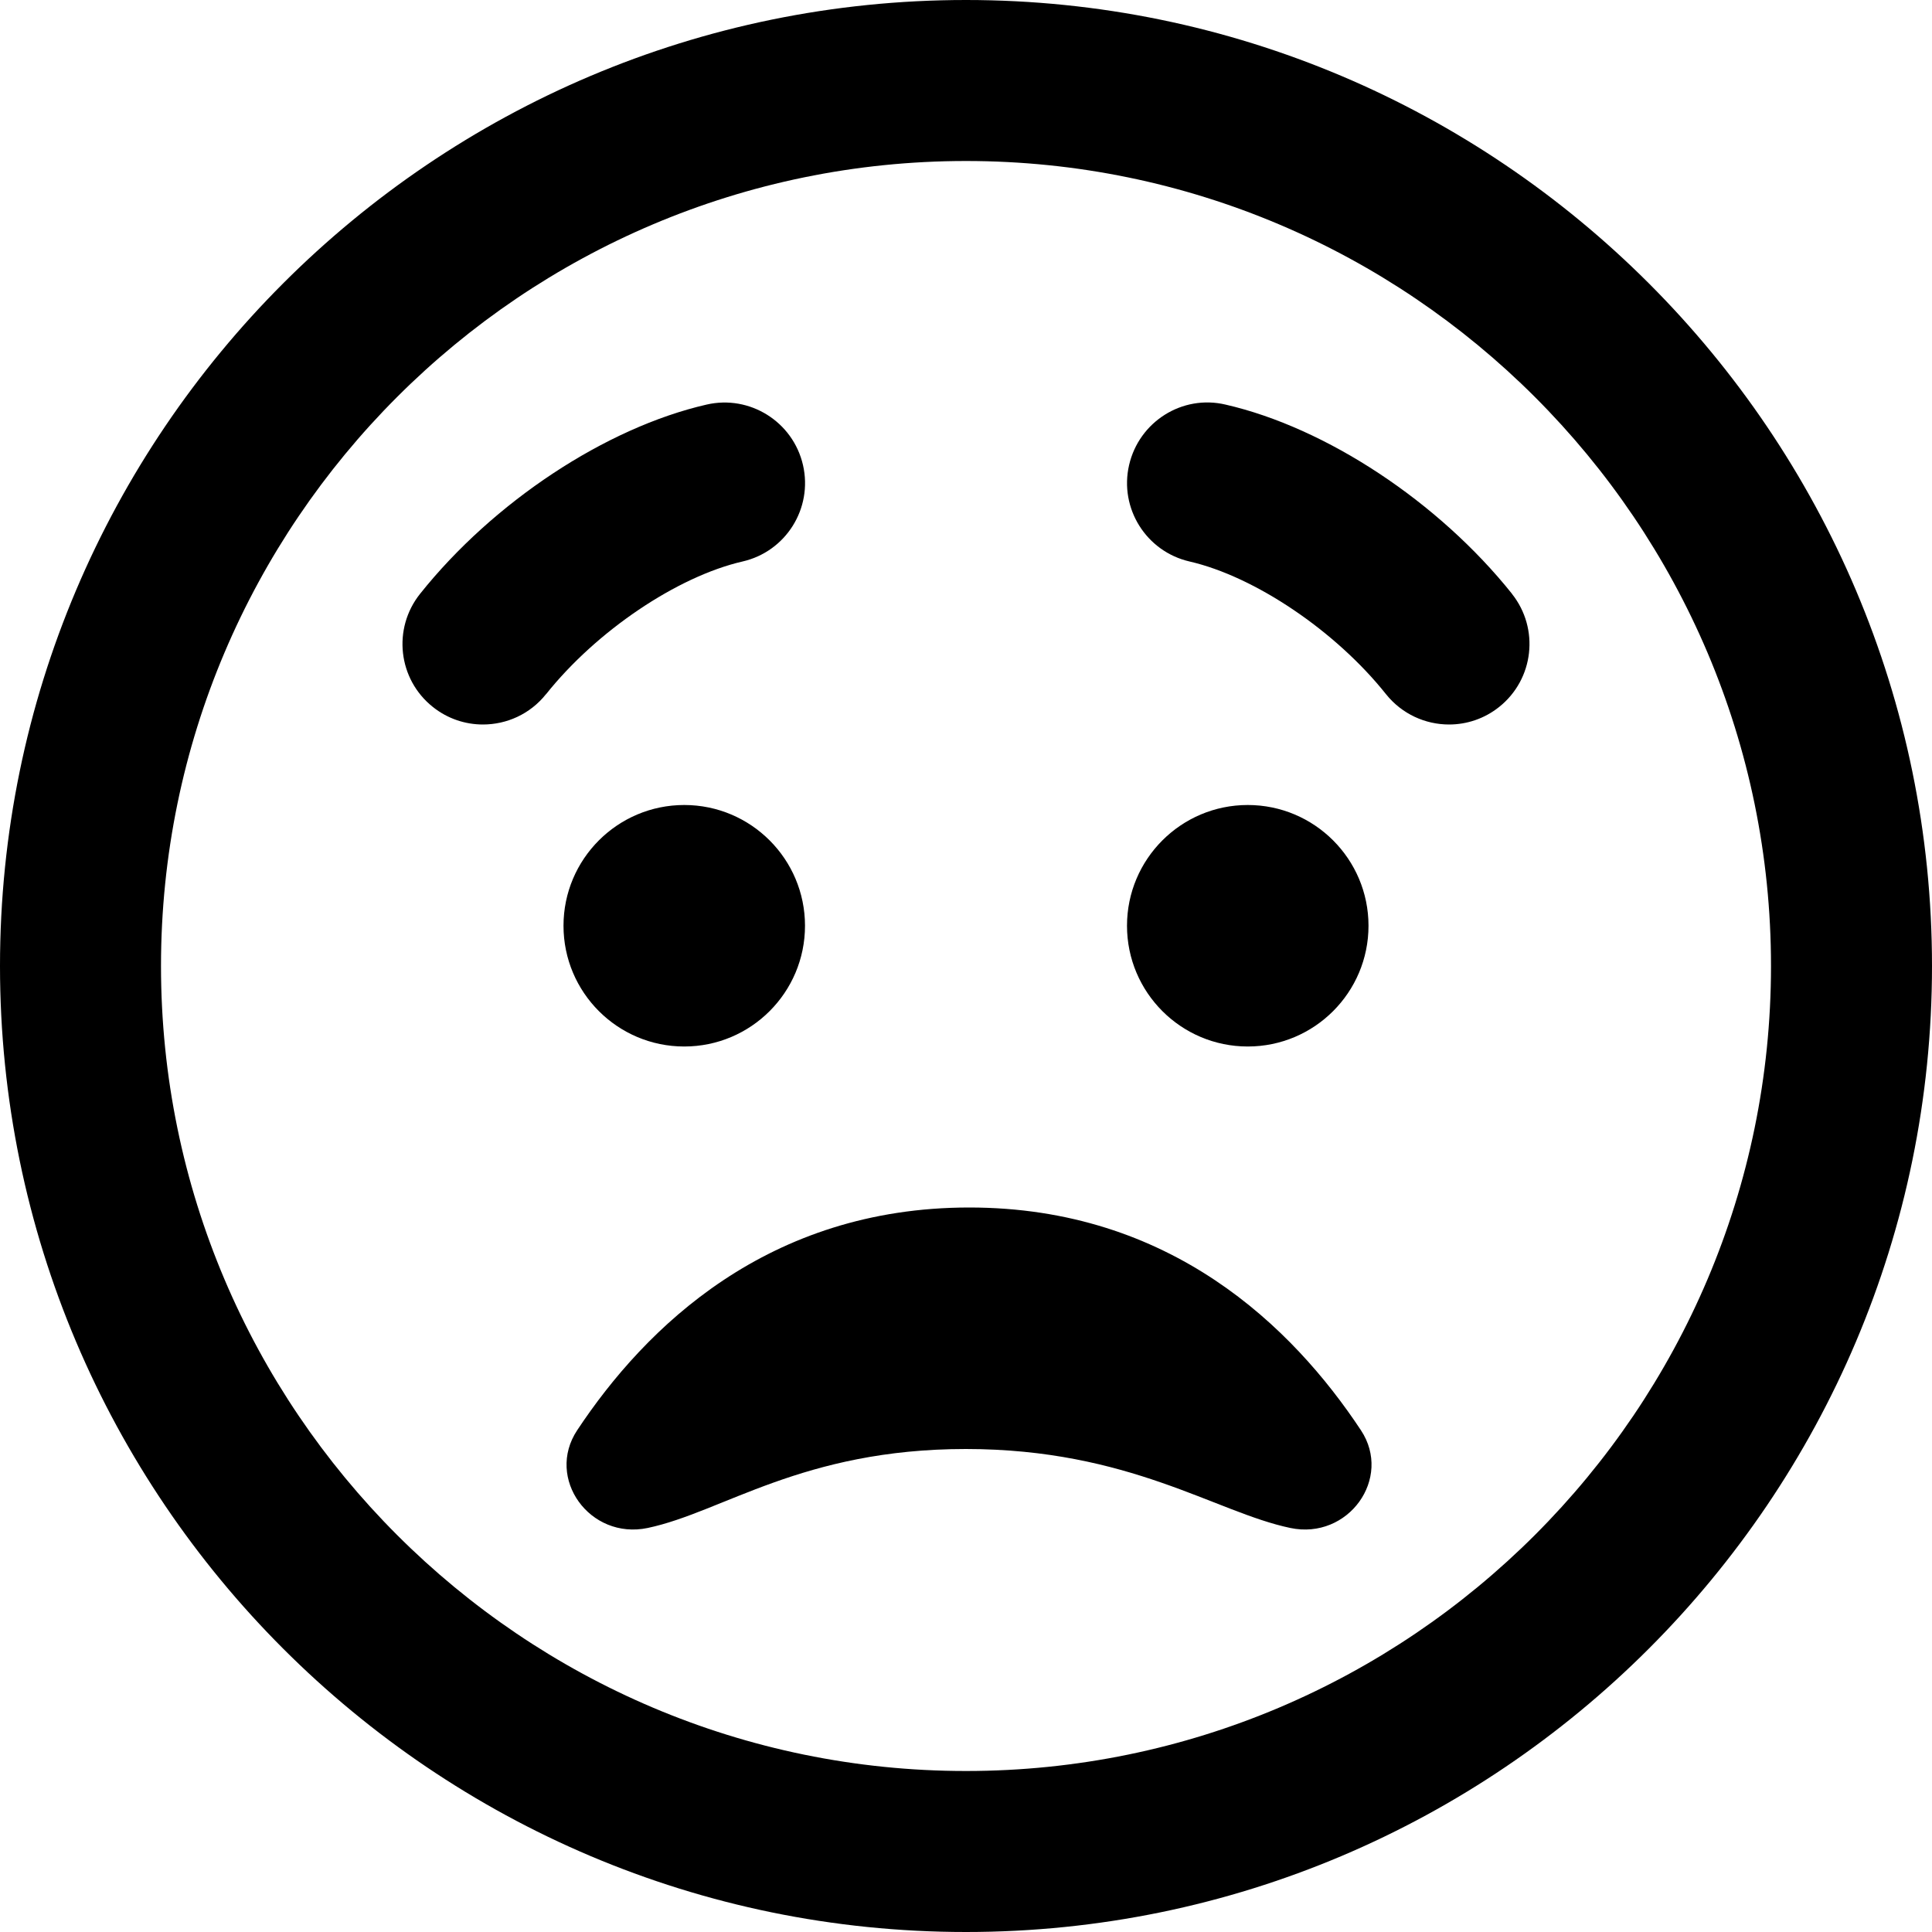
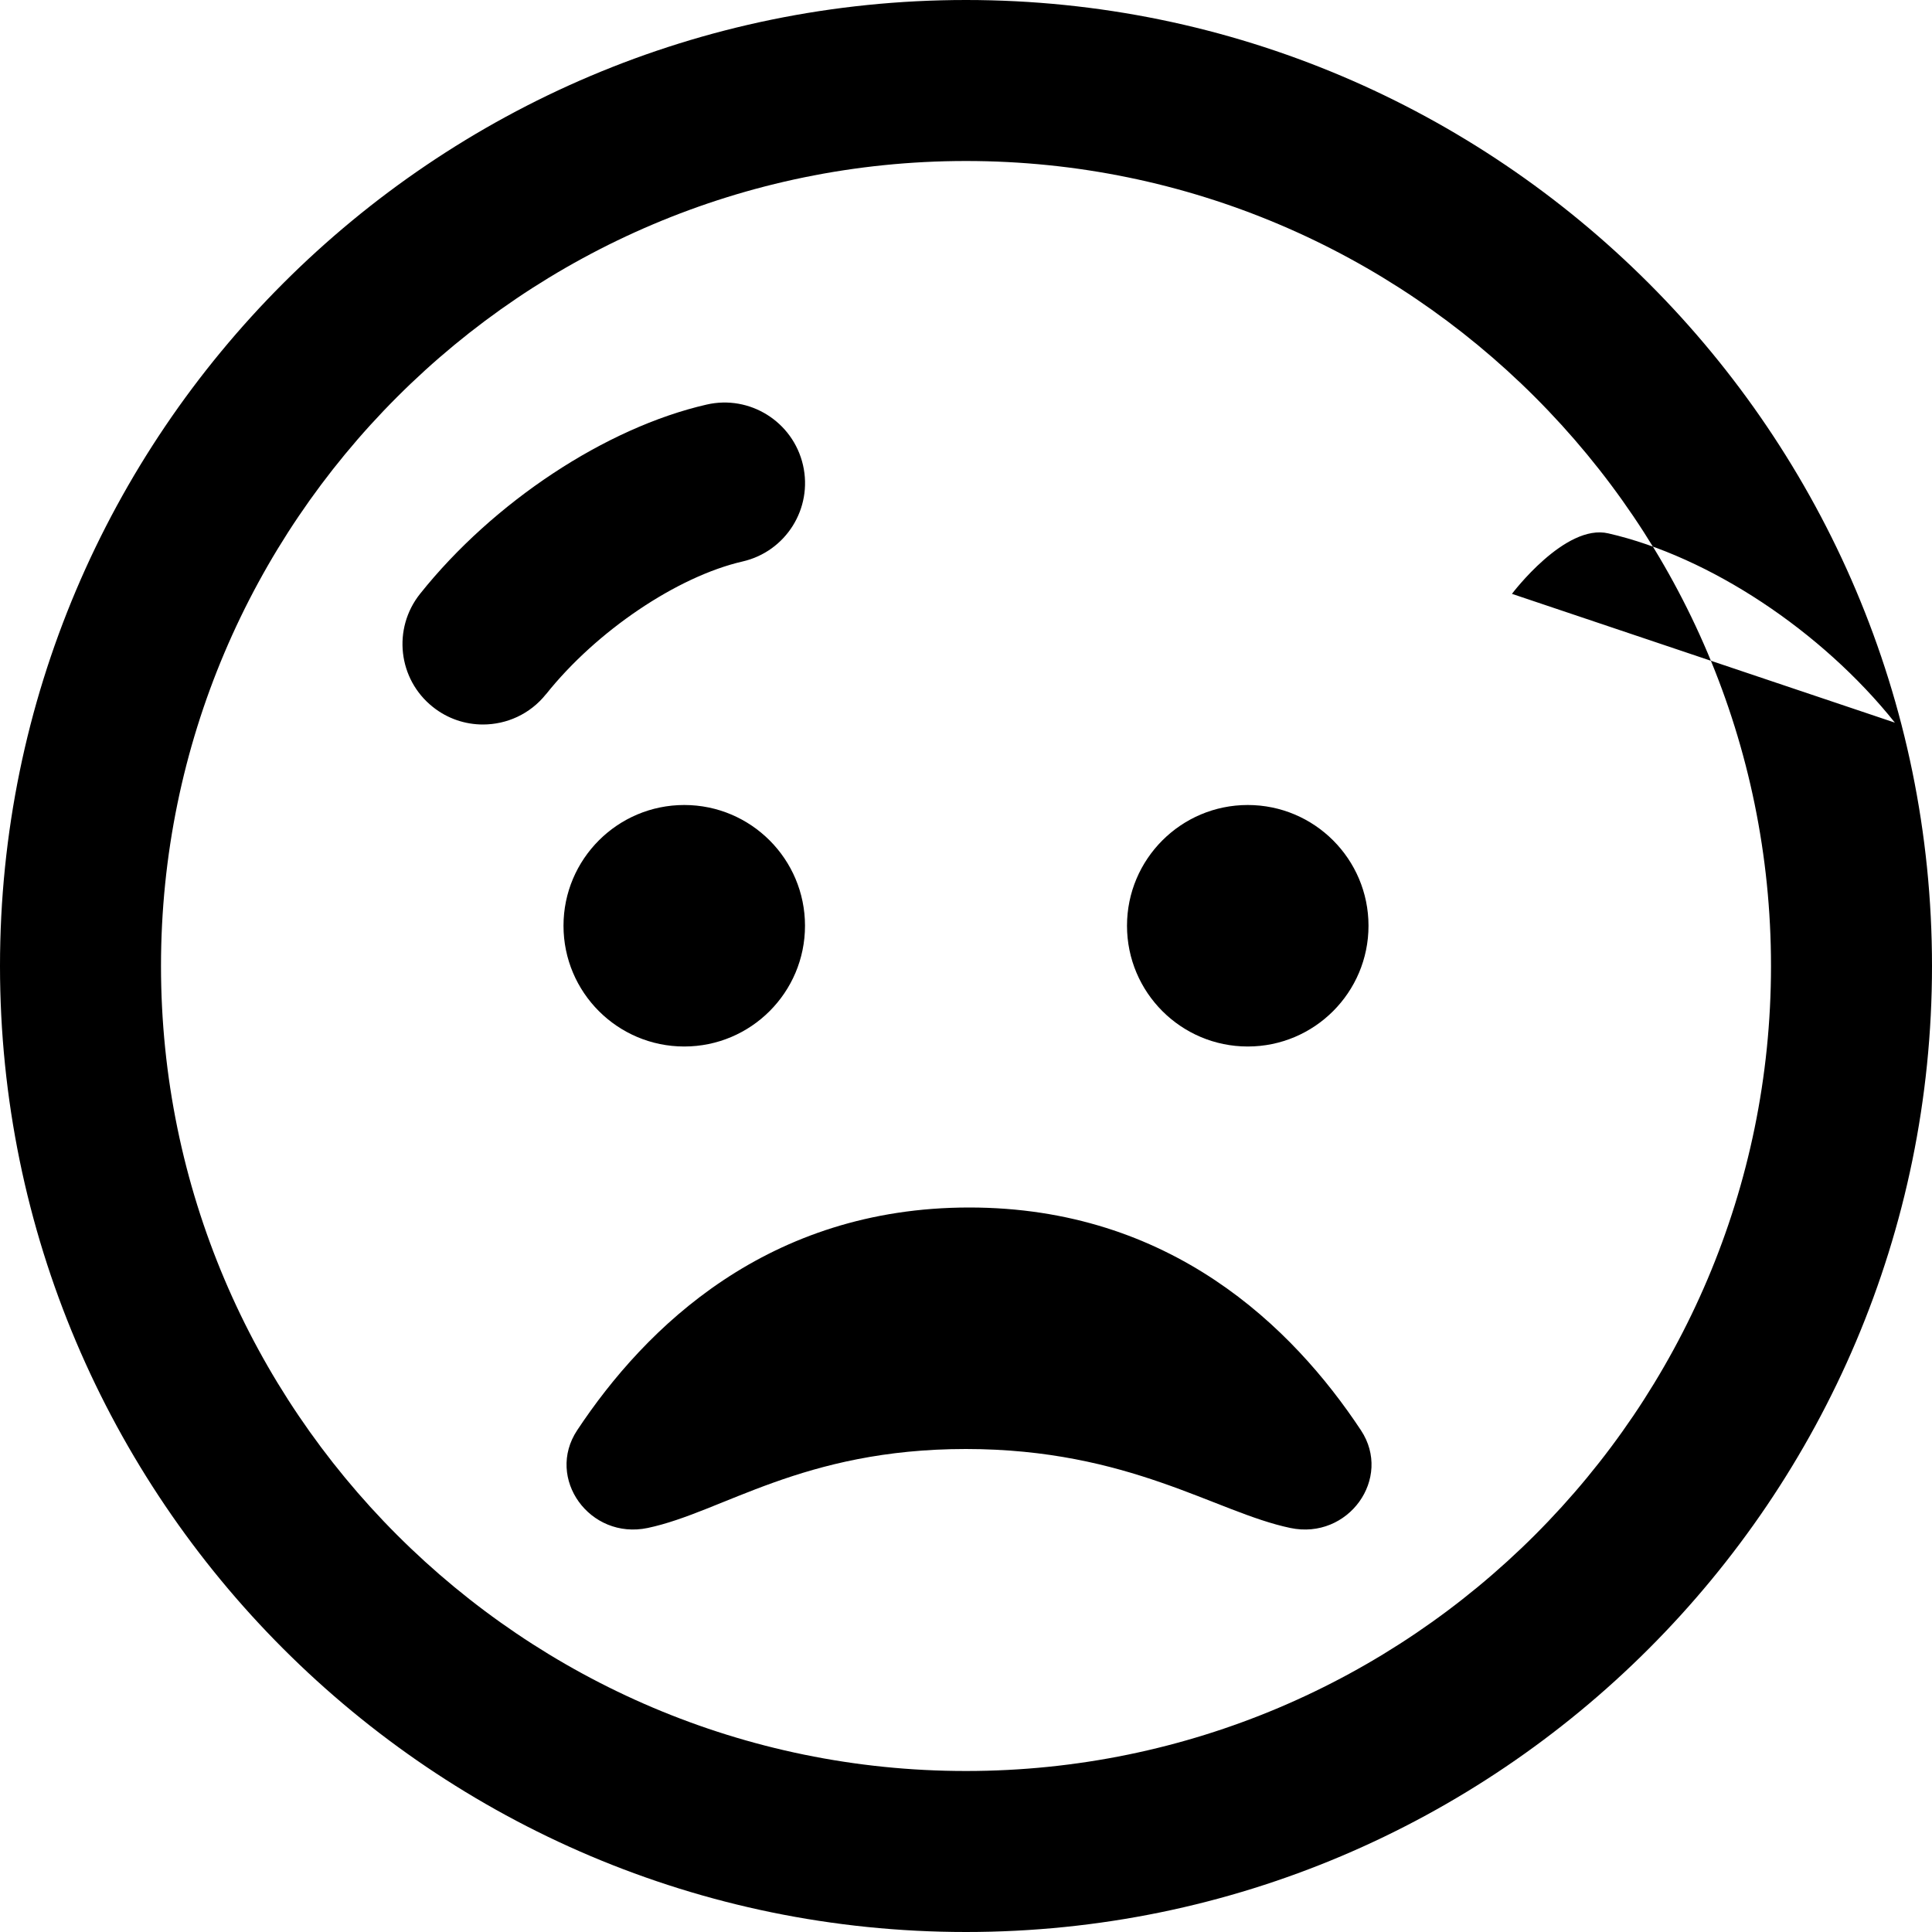
<svg xmlns="http://www.w3.org/2000/svg" id="Layer_1" data-name="Layer 1" viewBox="0 0 24 24" width="512" height="512">
-   <path d="M12,0C5.383,0,0,5.383,0,12s5.383,12,12,12,12-5.383,12-12S18.617,0,12,0Zm0,22c-5.514,0-10-4.486-10-10S6.486,2,12,2s10,4.486,10,10-4.486,10-10,10ZM7,11.5c0-.828,.672-1.5,1.5-1.5s1.5,.672,1.5,1.5-.672,1.5-1.5,1.5-1.5-.672-1.5-1.5Zm8.5,1.5c-.828,0-1.5-.672-1.5-1.5s.672-1.5,1.5-1.5,1.5,.672,1.5,1.5-.672,1.5-1.5,1.5ZM6.782,8.624c-.198,.248-.489,.376-.783,.376-.218,0-.438-.071-.622-.218-.433-.344-.503-.973-.159-1.405,.91-1.141,2.307-2.064,3.559-2.351,.536-.124,1.074,.212,1.198,.751s-.213,1.075-.751,1.198c-.812,.187-1.816,.864-2.441,1.649Zm12-1.247c.344,.432,.273,1.061-.159,1.405-.184,.147-.404,.218-.622,.218-.294,0-.585-.129-.783-.376-.625-.785-1.629-1.462-2.441-1.649-.538-.124-.875-.66-.751-1.198s.66-.878,1.198-.751c1.252,.287,2.648,1.21,3.559,2.351Zm-1.876,10.39c.395,.597-.157,1.365-.877,1.214-.93-.195-1.998-.98-4.03-.981-2.032,0-3.023,.785-3.953,.981-.72,.151-1.272-.617-.876-1.214,.849-1.282,2.372-2.767,4.871-2.767s4.016,1.484,4.865,2.767Z" />
+   <path d="M12,0C5.383,0,0,5.383,0,12s5.383,12,12,12,12-5.383,12-12S18.617,0,12,0Zm0,22c-5.514,0-10-4.486-10-10S6.486,2,12,2s10,4.486,10,10-4.486,10-10,10ZM7,11.5c0-.828,.672-1.5,1.5-1.5s1.5,.672,1.5,1.5-.672,1.5-1.5,1.5-1.5-.672-1.5-1.5Zm8.5,1.5c-.828,0-1.5-.672-1.5-1.5s.672-1.5,1.5-1.5,1.5,.672,1.5,1.5-.672,1.5-1.5,1.5ZM6.782,8.624c-.198,.248-.489,.376-.783,.376-.218,0-.438-.071-.622-.218-.433-.344-.503-.973-.159-1.405,.91-1.141,2.307-2.064,3.559-2.351,.536-.124,1.074,.212,1.198,.751s-.213,1.075-.751,1.198c-.812,.187-1.816,.864-2.441,1.649Zm12-1.247s.66-.878,1.198-.751c1.252,.287,2.648,1.21,3.559,2.351Zm-1.876,10.39c.395,.597-.157,1.365-.877,1.214-.93-.195-1.998-.98-4.03-.981-2.032,0-3.023,.785-3.953,.981-.72,.151-1.272-.617-.876-1.214,.849-1.282,2.372-2.767,4.871-2.767s4.016,1.484,4.865,2.767Z" />
</svg>